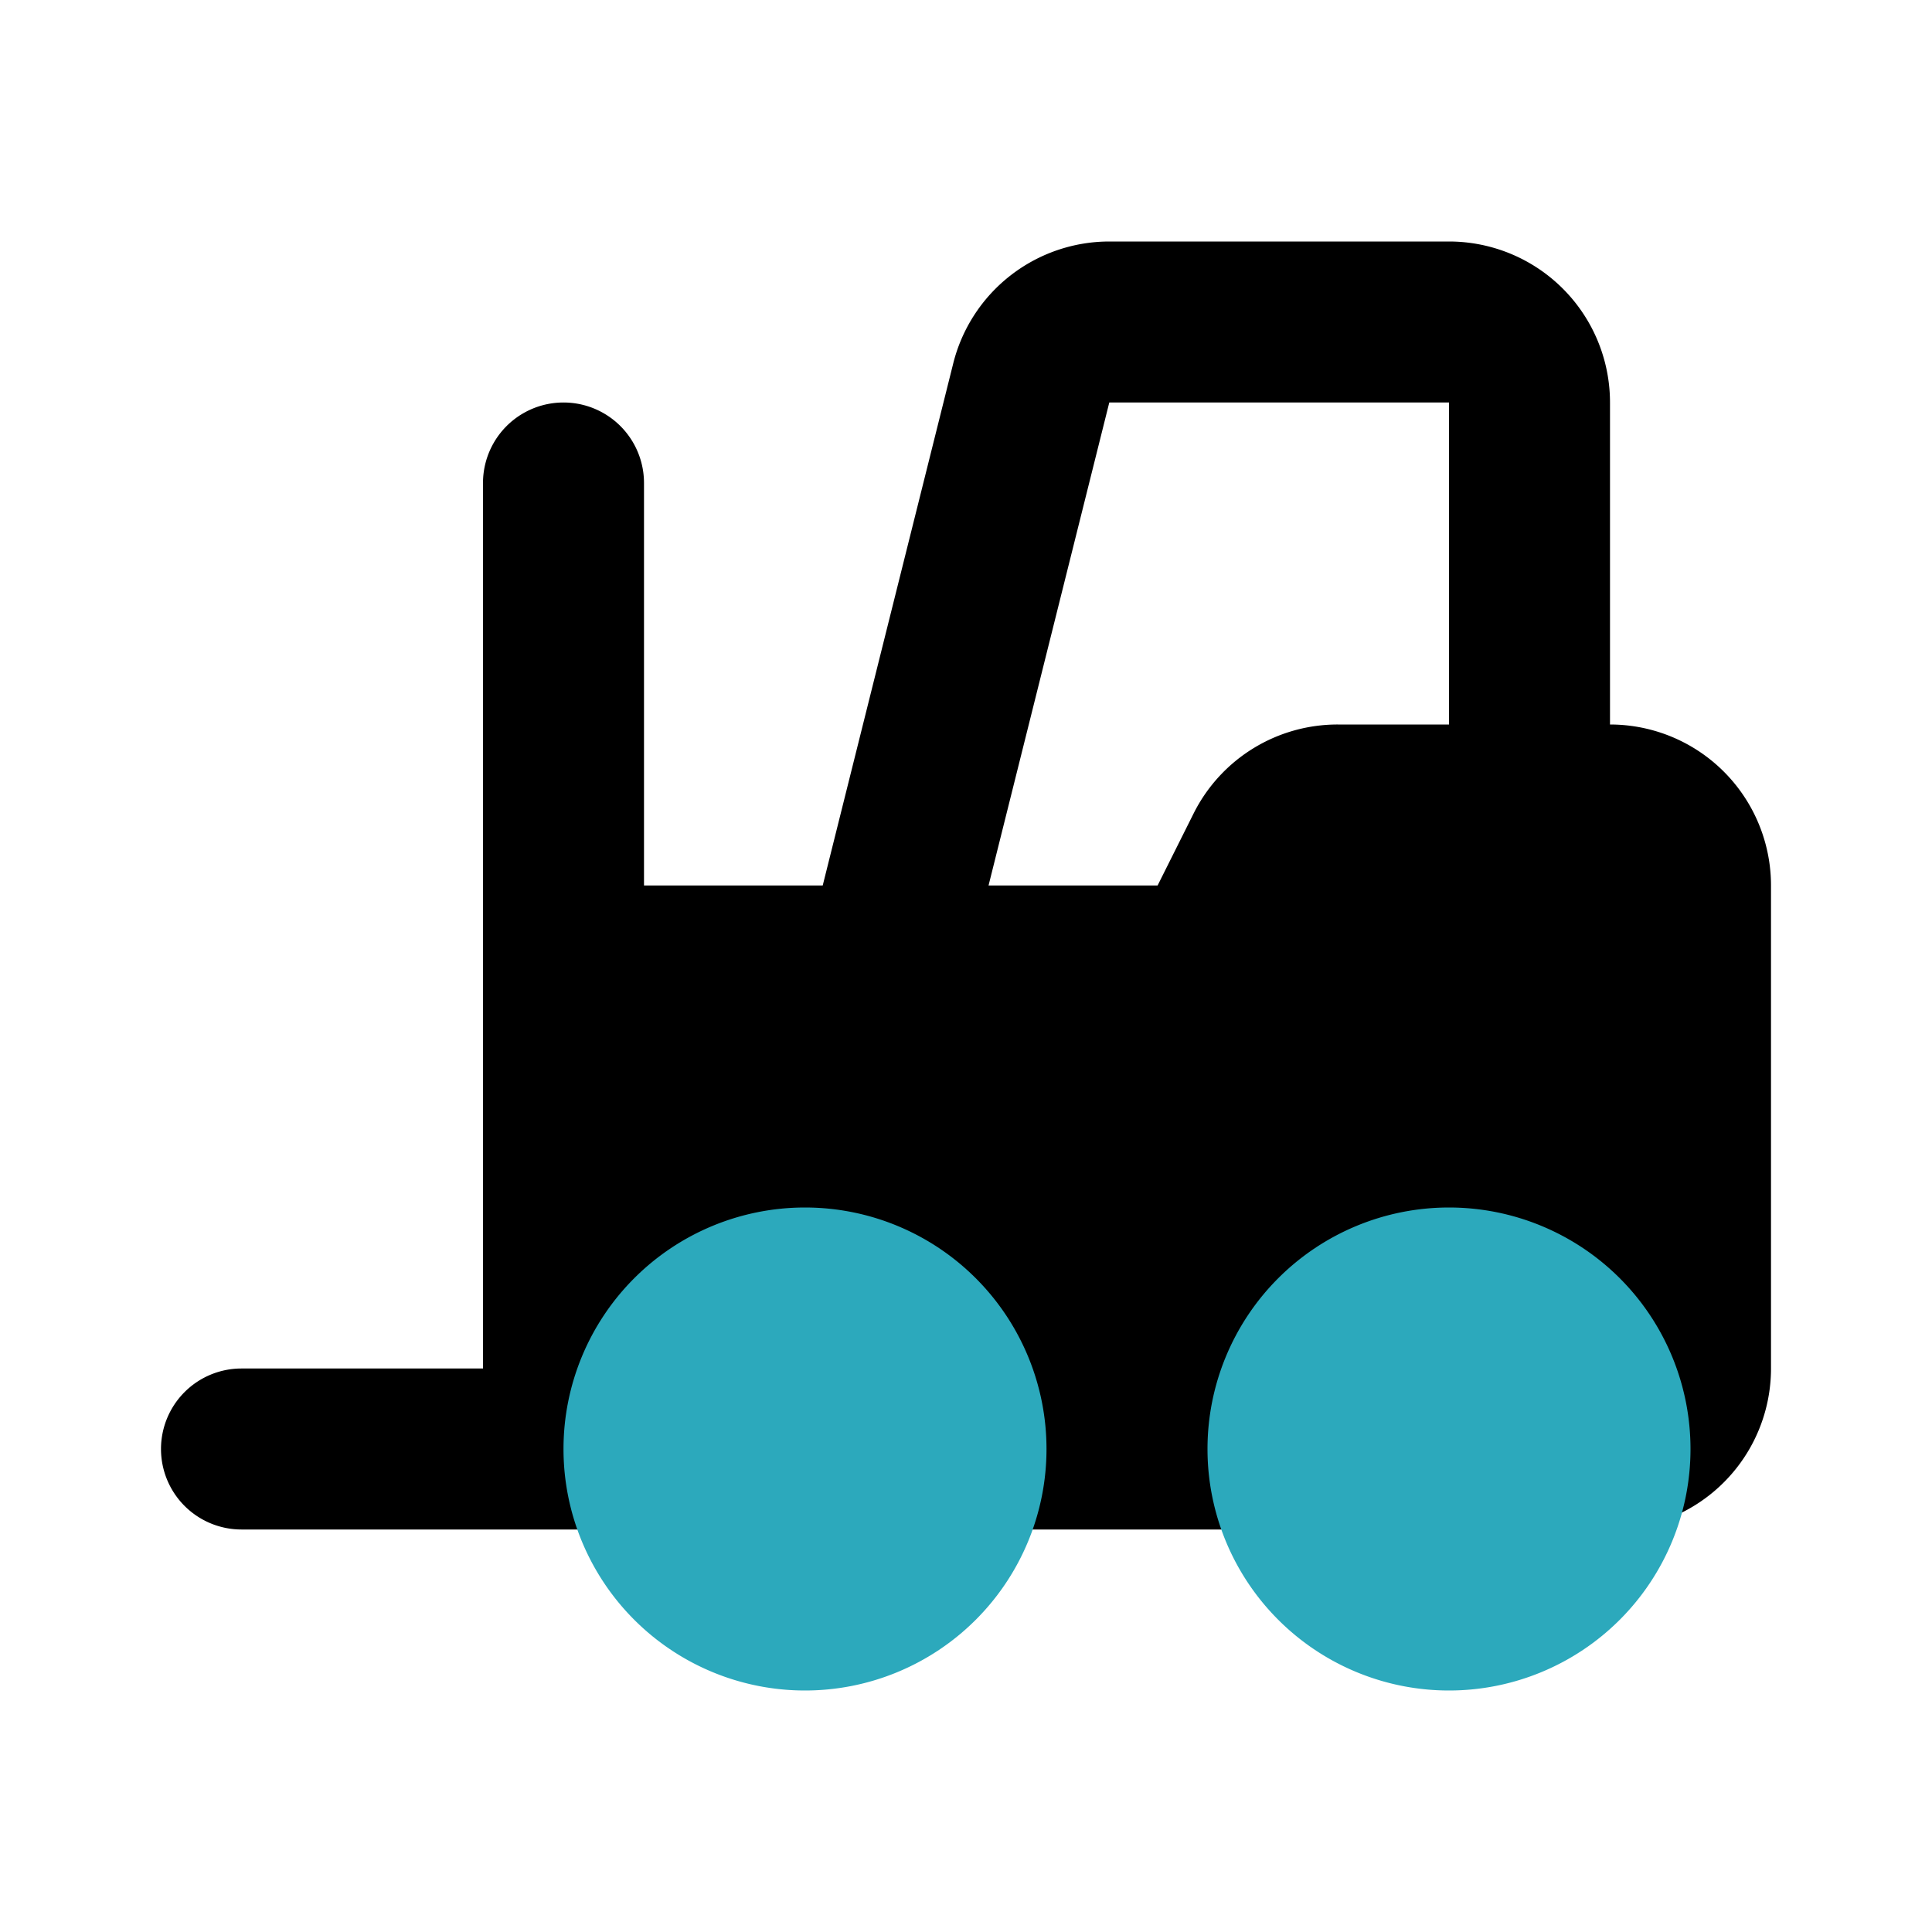
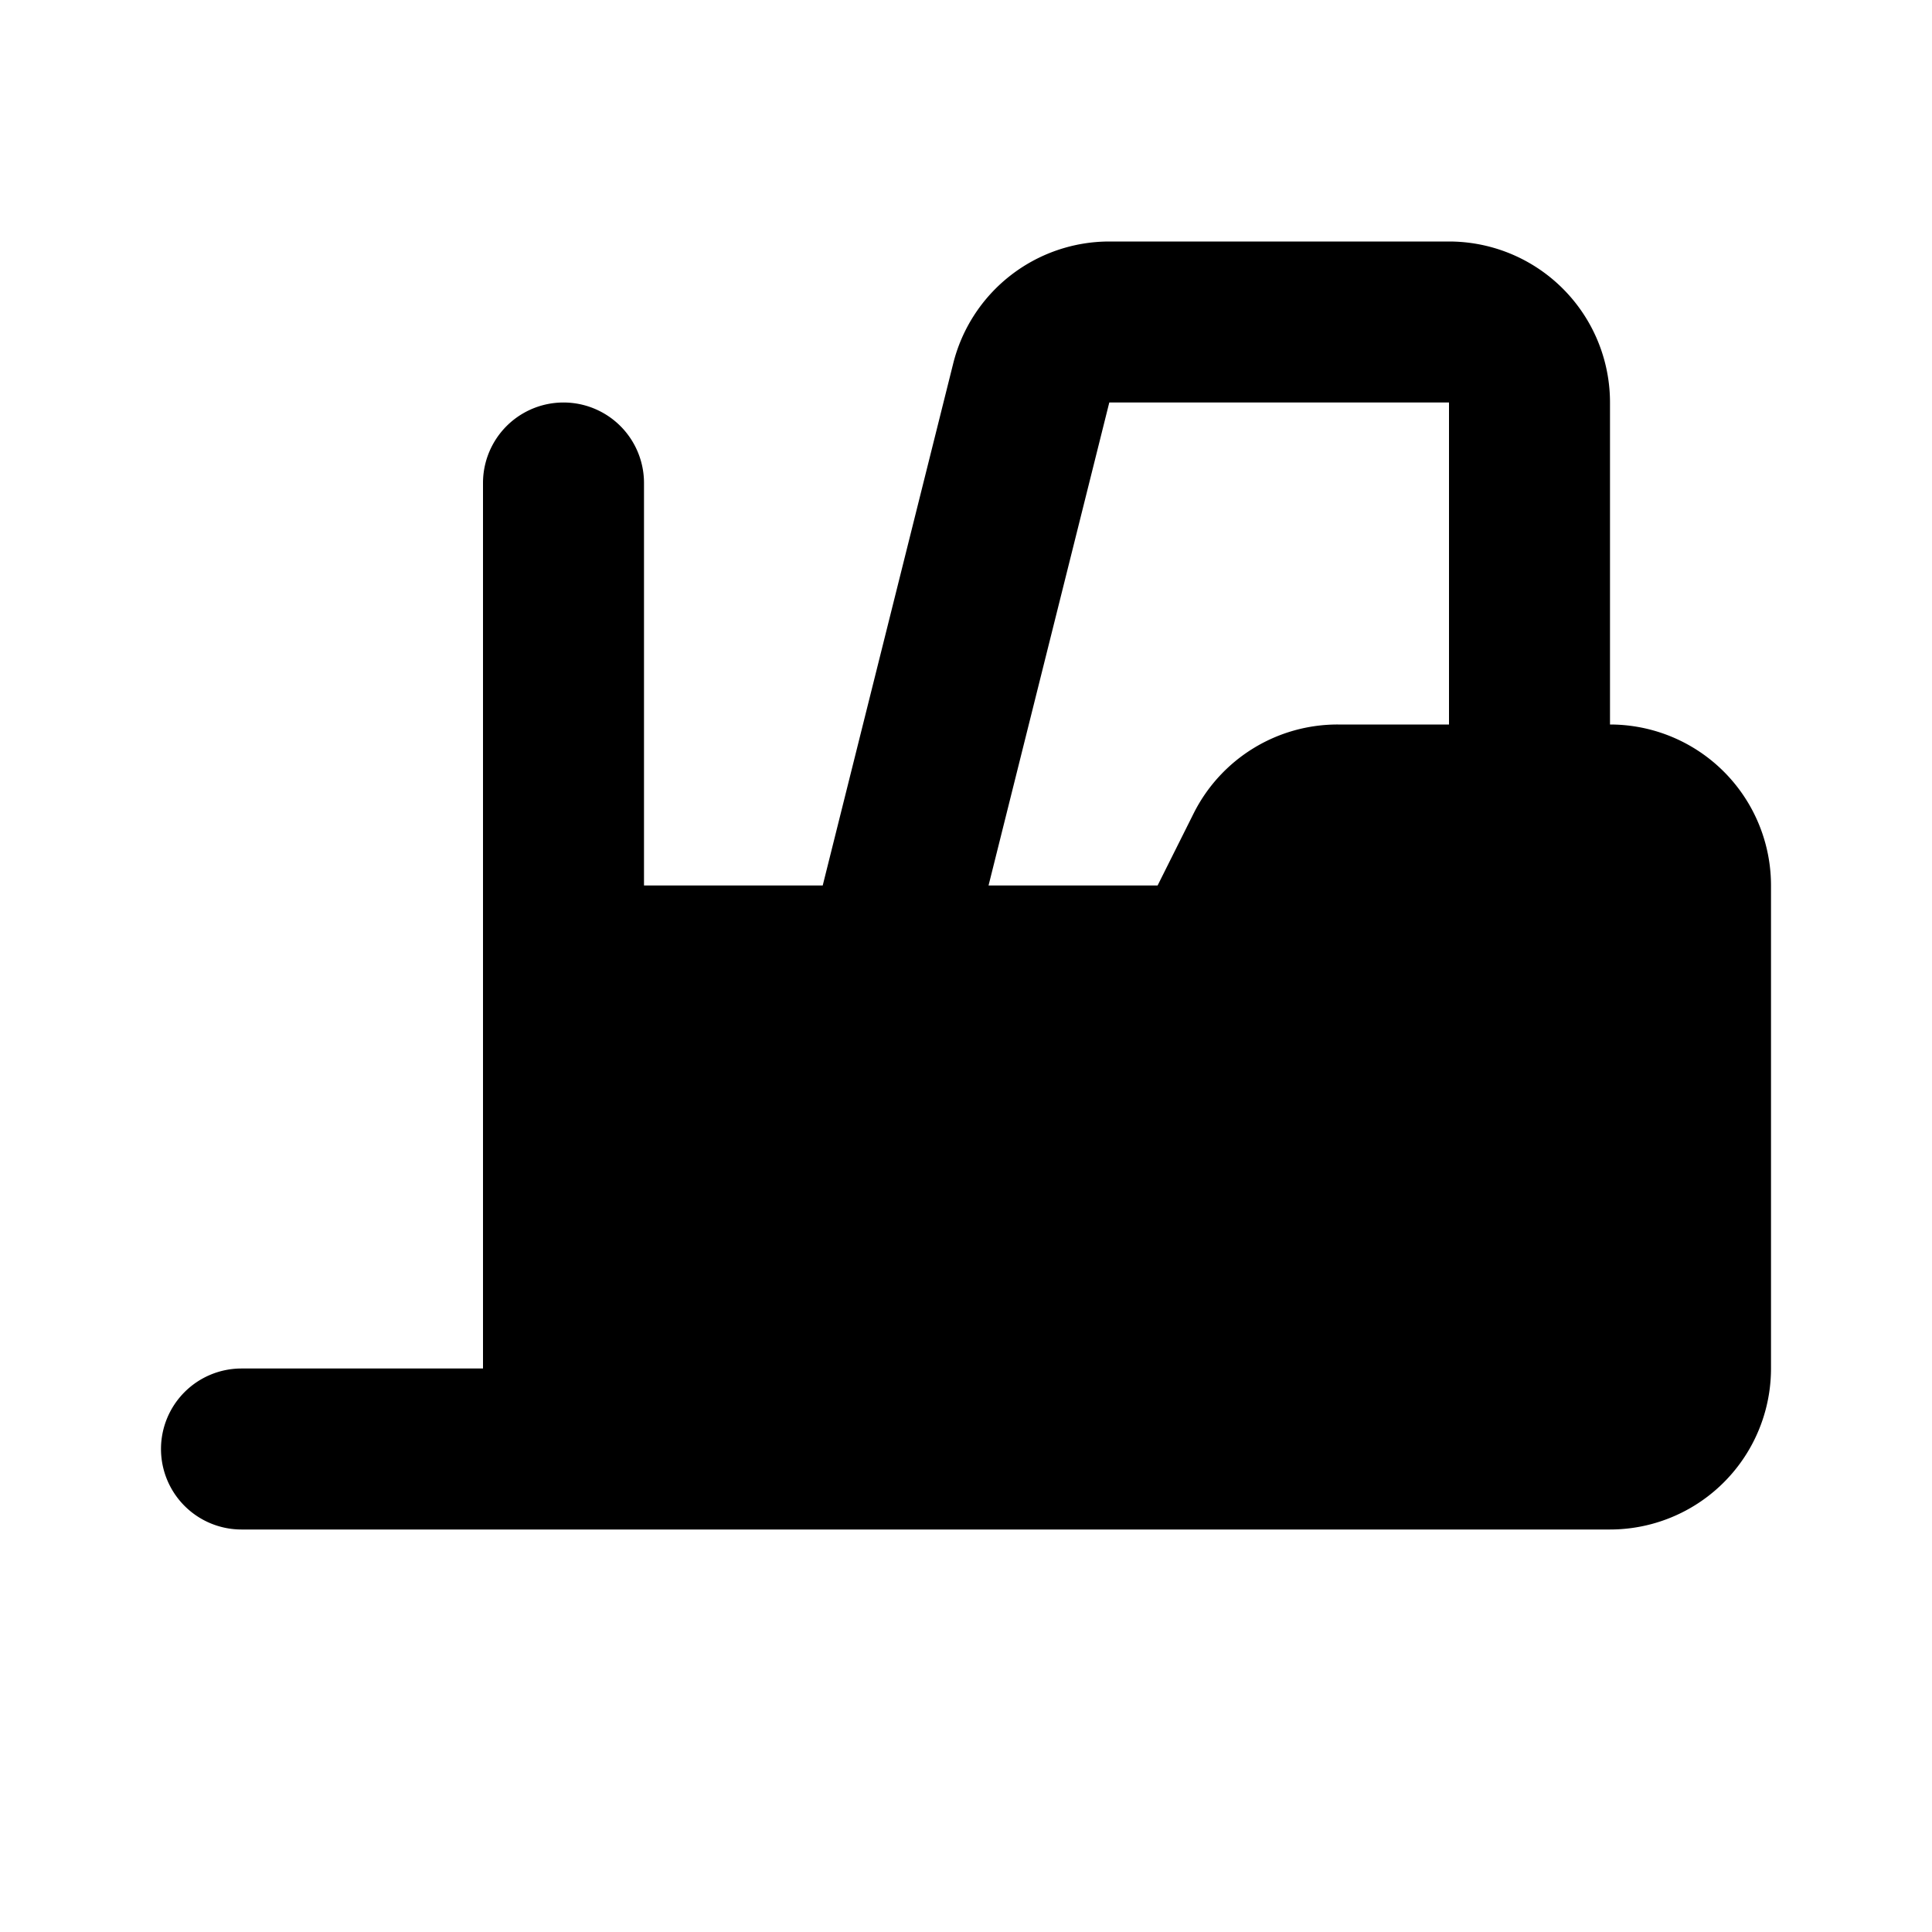
<svg xmlns="http://www.w3.org/2000/svg" fill="#000000" width="800px" height="800px" viewBox="0 0 24 24" id="forklift-left" data-name="Flat Color" class="icon flat-color">
  <path id="primary" d="M2,18a1,1,0,0,0,1,1H20a2,2,0,0,0,2-2V11a2,2,0,0,0-2-2V5a2,2,0,0,0-2-2H13.78a2,2,0,0,0-1.94,1.52L10.22,11H8V6A1,1,0,0,0,6,6V17H3A1,1,0,0,0,2,18ZM18,9H16.62a2,2,0,0,0-1.79,1.1l-.45.9h-2.1l1.5-6H18Z" style="fill: rgb(0, 0, 0);" />
-   <path id="secondary" d="M10,15a3,3,0,1,1-3,3A3,3,0,0,1,10,15Zm5,3a3,3,0,1,0,3-3A3,3,0,0,0,15,18Z" style="fill: rgb(44, 169, 188);" />
</svg>